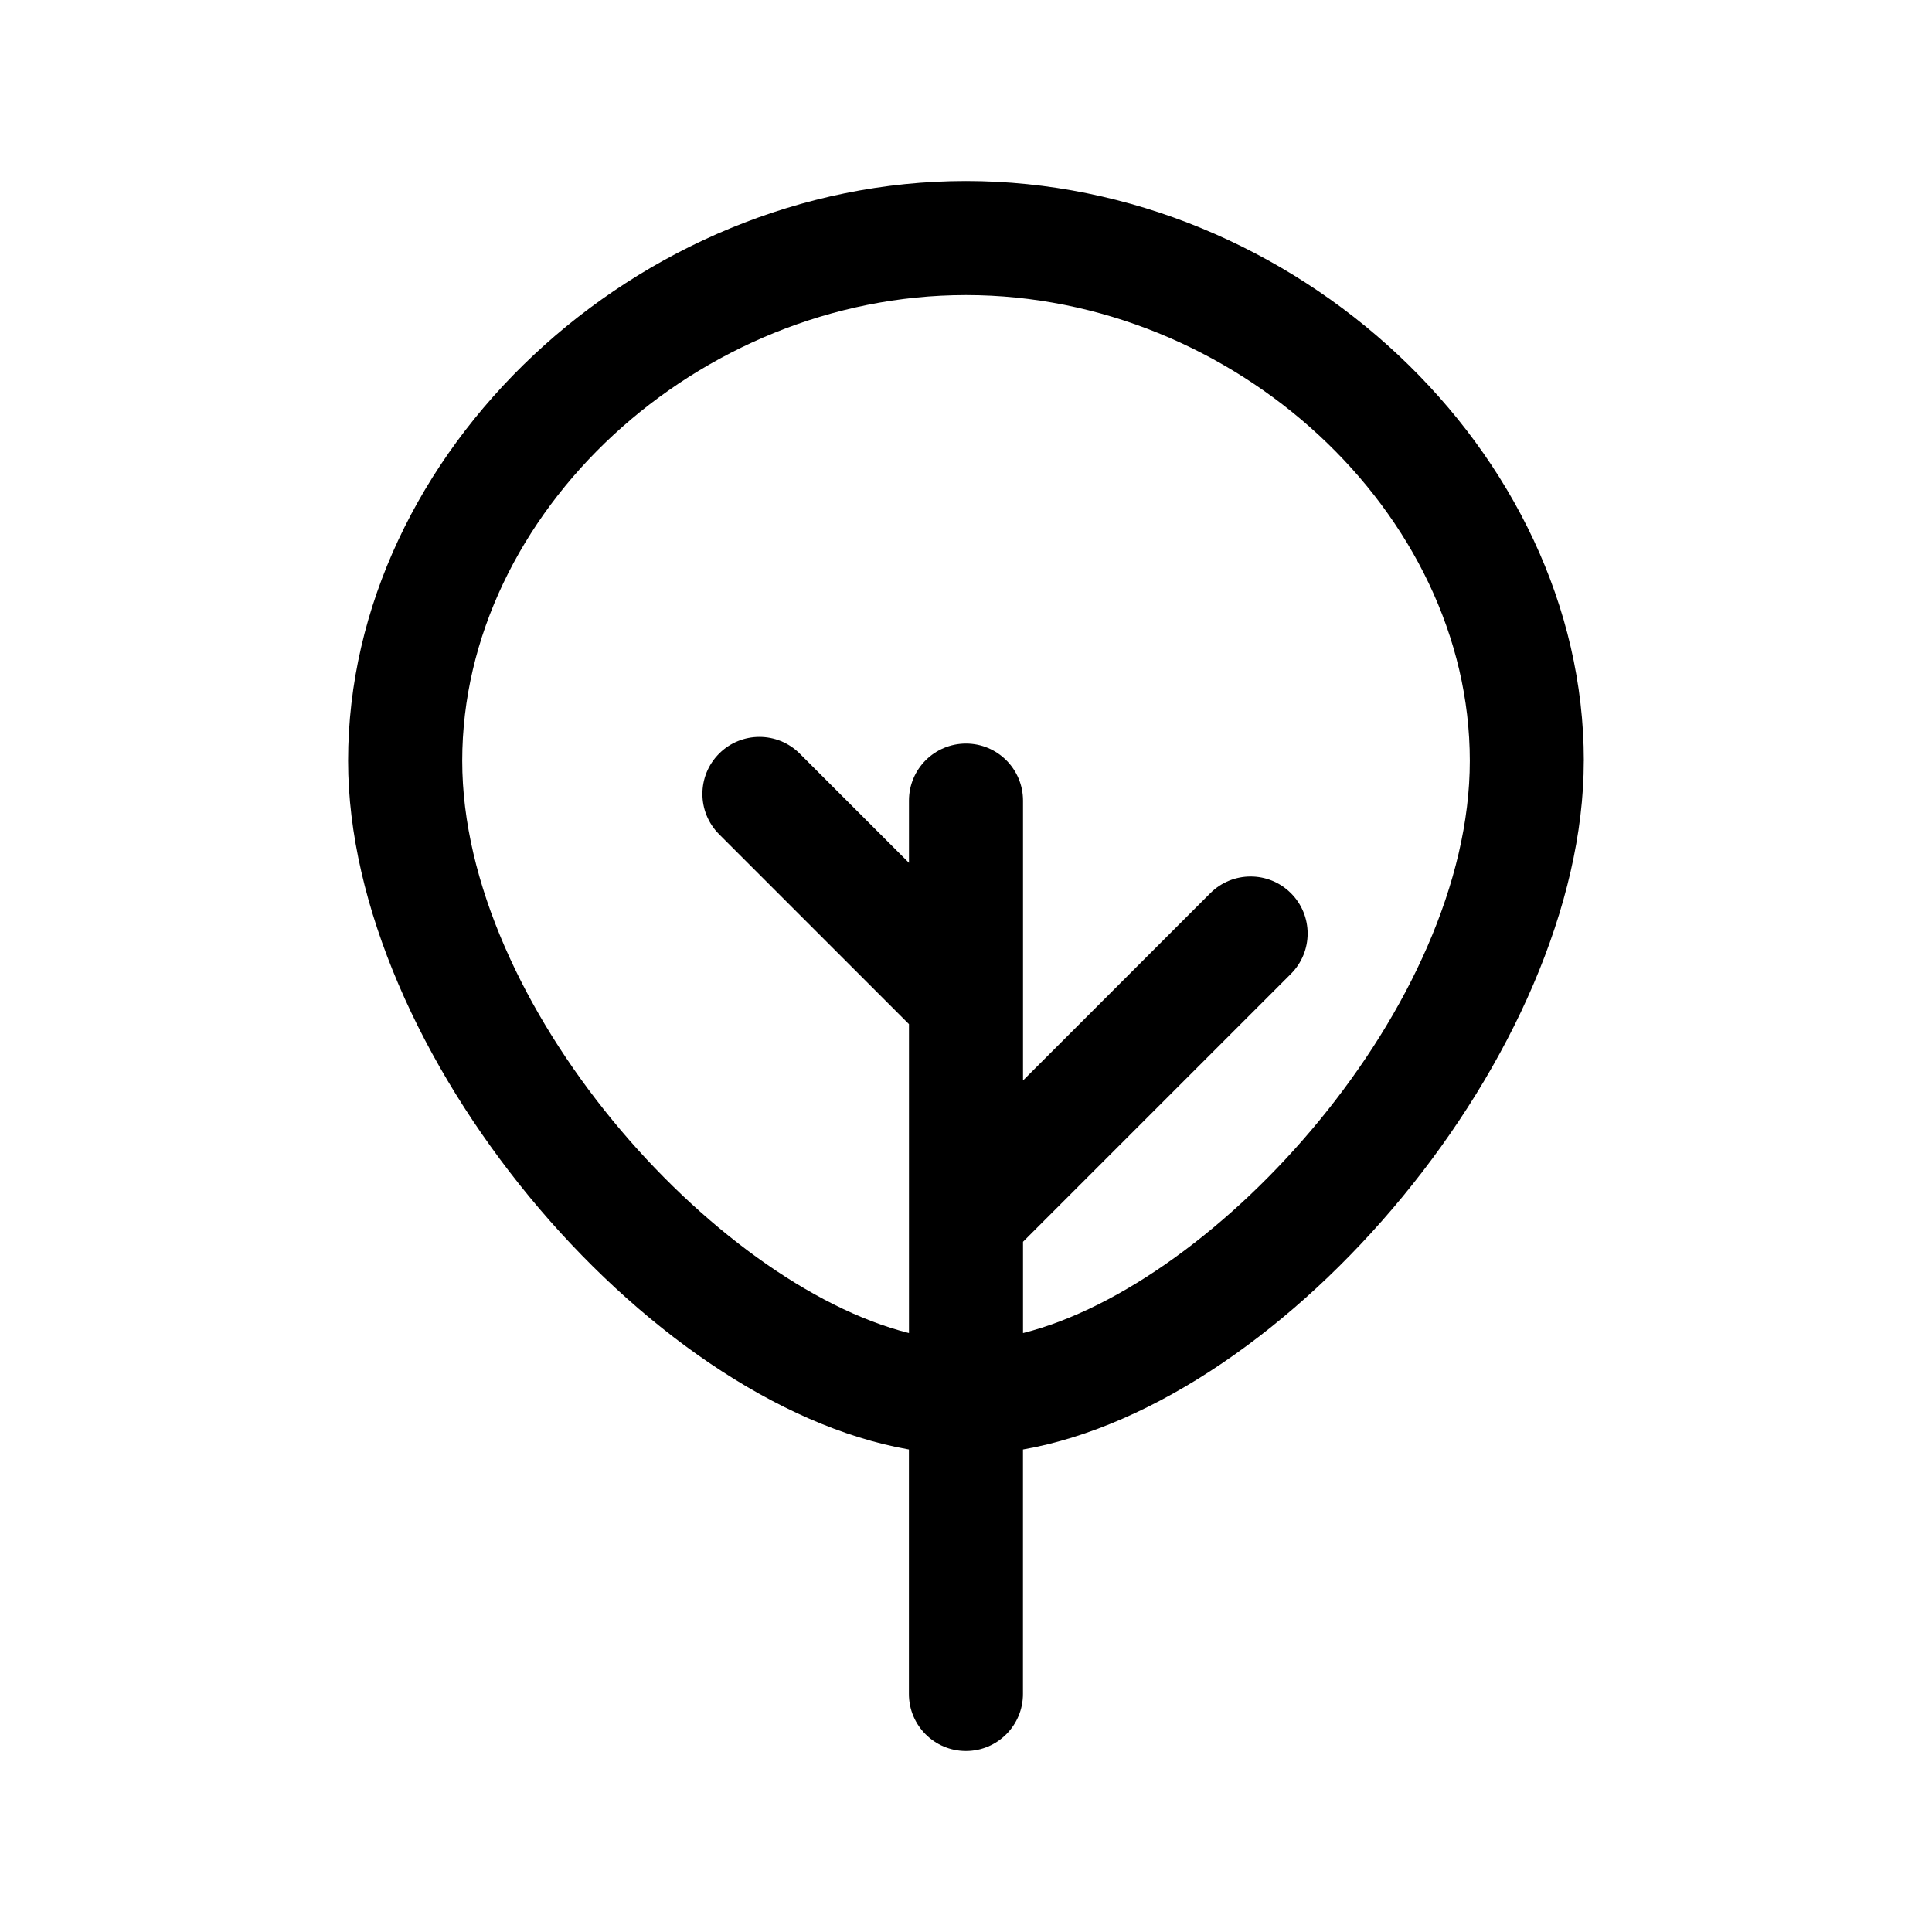
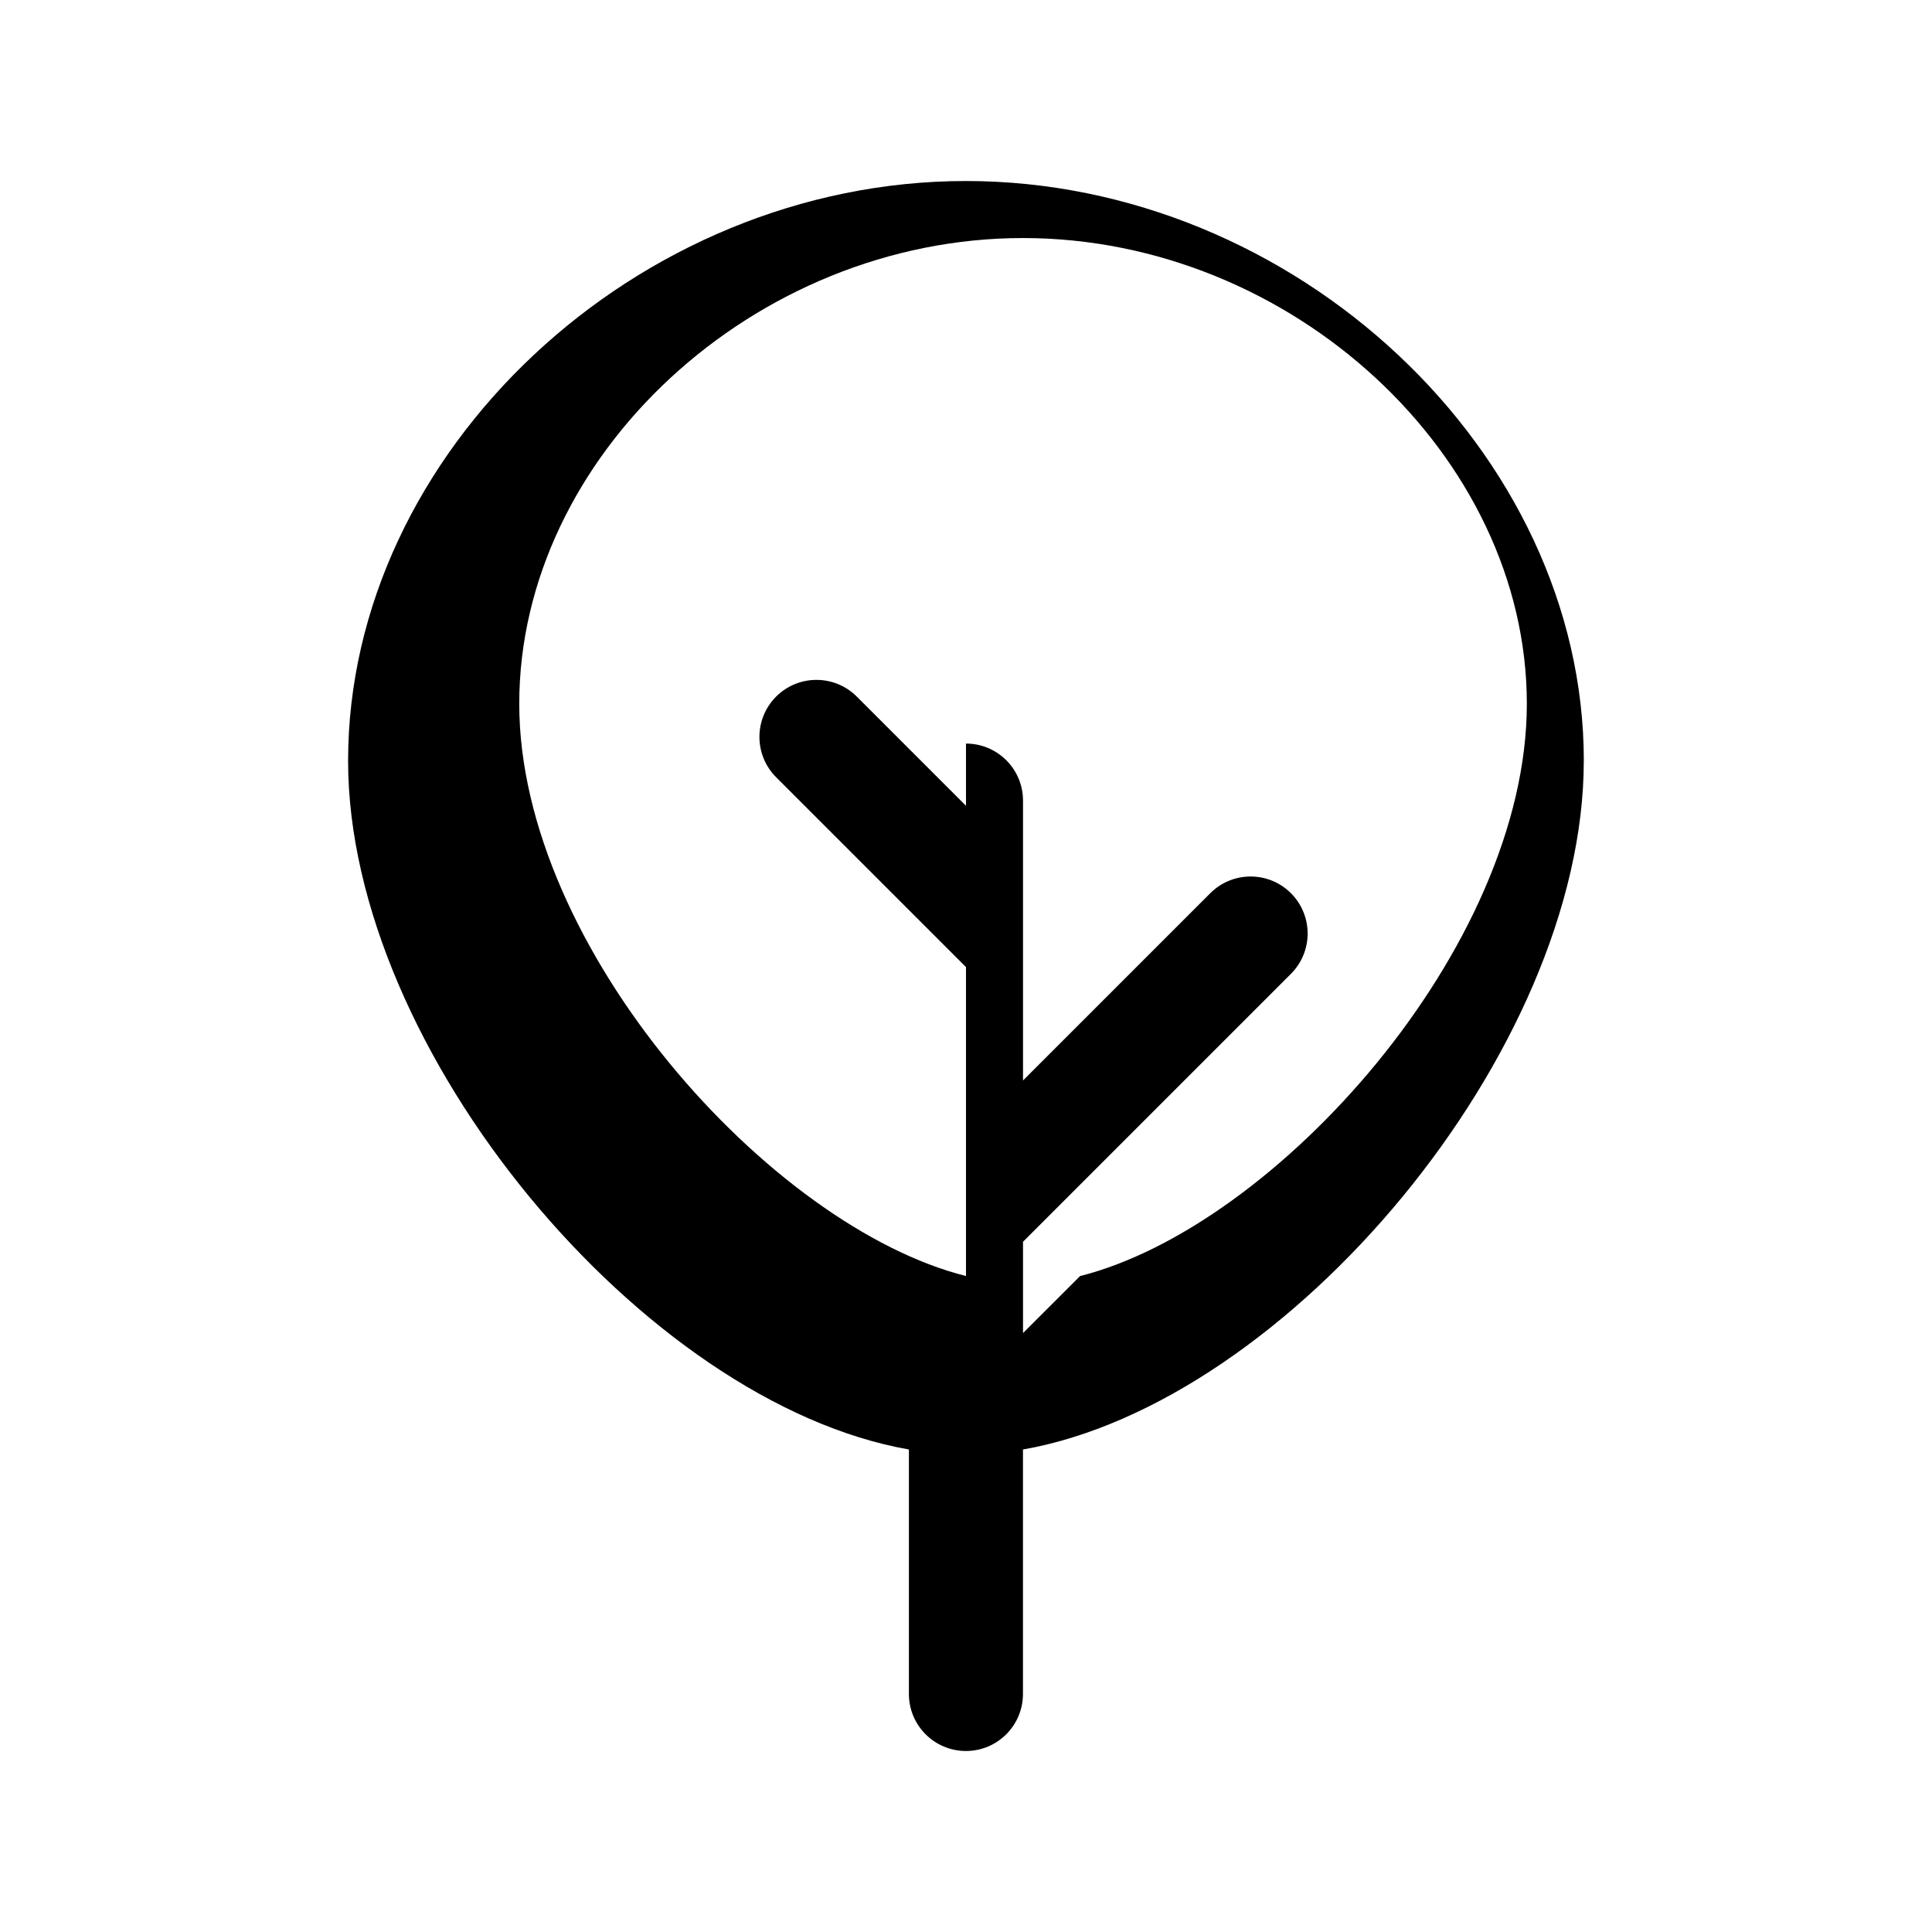
<svg xmlns="http://www.w3.org/2000/svg" fill="#000000" width="800px" height="800px" version="1.1" viewBox="144 144 512 512">
-   <path d="m563.73 345.63c0-81.855-76.512-153.66-163.74-153.66-87.227 0-163.74 71.805-163.74 153.66 0 76.914 78.477 170.22 148.62 182.5v64.789c0 8.348 6.766 15.113 15.113 15.113s15.113-6.766 15.113-15.113l0.004-64.789c70.145-12.281 148.62-105.59 148.62-182.5zm-148.62 151.65v-24.199l71-71c5.902-5.902 5.902-15.473 0-21.371-5.902-5.902-15.469-5.902-21.371 0l-49.629 49.629v-74.172c0-8.348-6.766-15.113-15.113-15.113s-15.113 6.766-15.113 15.113v16.492l-28.941-28.941c-5.902-5.902-15.469-5.902-21.371-0.004-5.902 5.902-5.902 15.473 0 21.375l50.312 50.312v81.875c-51.727-13.004-118.39-86.93-118.39-151.65 0-65.754 62.387-123.43 133.51-123.43 71.125 0 133.51 57.68 133.51 123.43 0 64.723-66.668 138.65-118.39 151.65z" />
+   <path d="m563.73 345.63c0-81.855-76.512-153.66-163.74-153.66-87.227 0-163.74 71.805-163.74 153.66 0 76.914 78.477 170.22 148.62 182.5v64.789c0 8.348 6.766 15.113 15.113 15.113s15.113-6.766 15.113-15.113l0.004-64.789c70.145-12.281 148.62-105.59 148.62-182.5zm-148.62 151.65v-24.199l71-71c5.902-5.902 5.902-15.473 0-21.371-5.902-5.902-15.469-5.902-21.371 0l-49.629 49.629v-74.172c0-8.348-6.766-15.113-15.113-15.113v16.492l-28.941-28.941c-5.902-5.902-15.469-5.902-21.371-0.004-5.902 5.902-5.902 15.473 0 21.375l50.312 50.312v81.875c-51.727-13.004-118.39-86.93-118.39-151.65 0-65.754 62.387-123.43 133.51-123.43 71.125 0 133.51 57.68 133.51 123.43 0 64.723-66.668 138.65-118.39 151.65z" />
</svg>